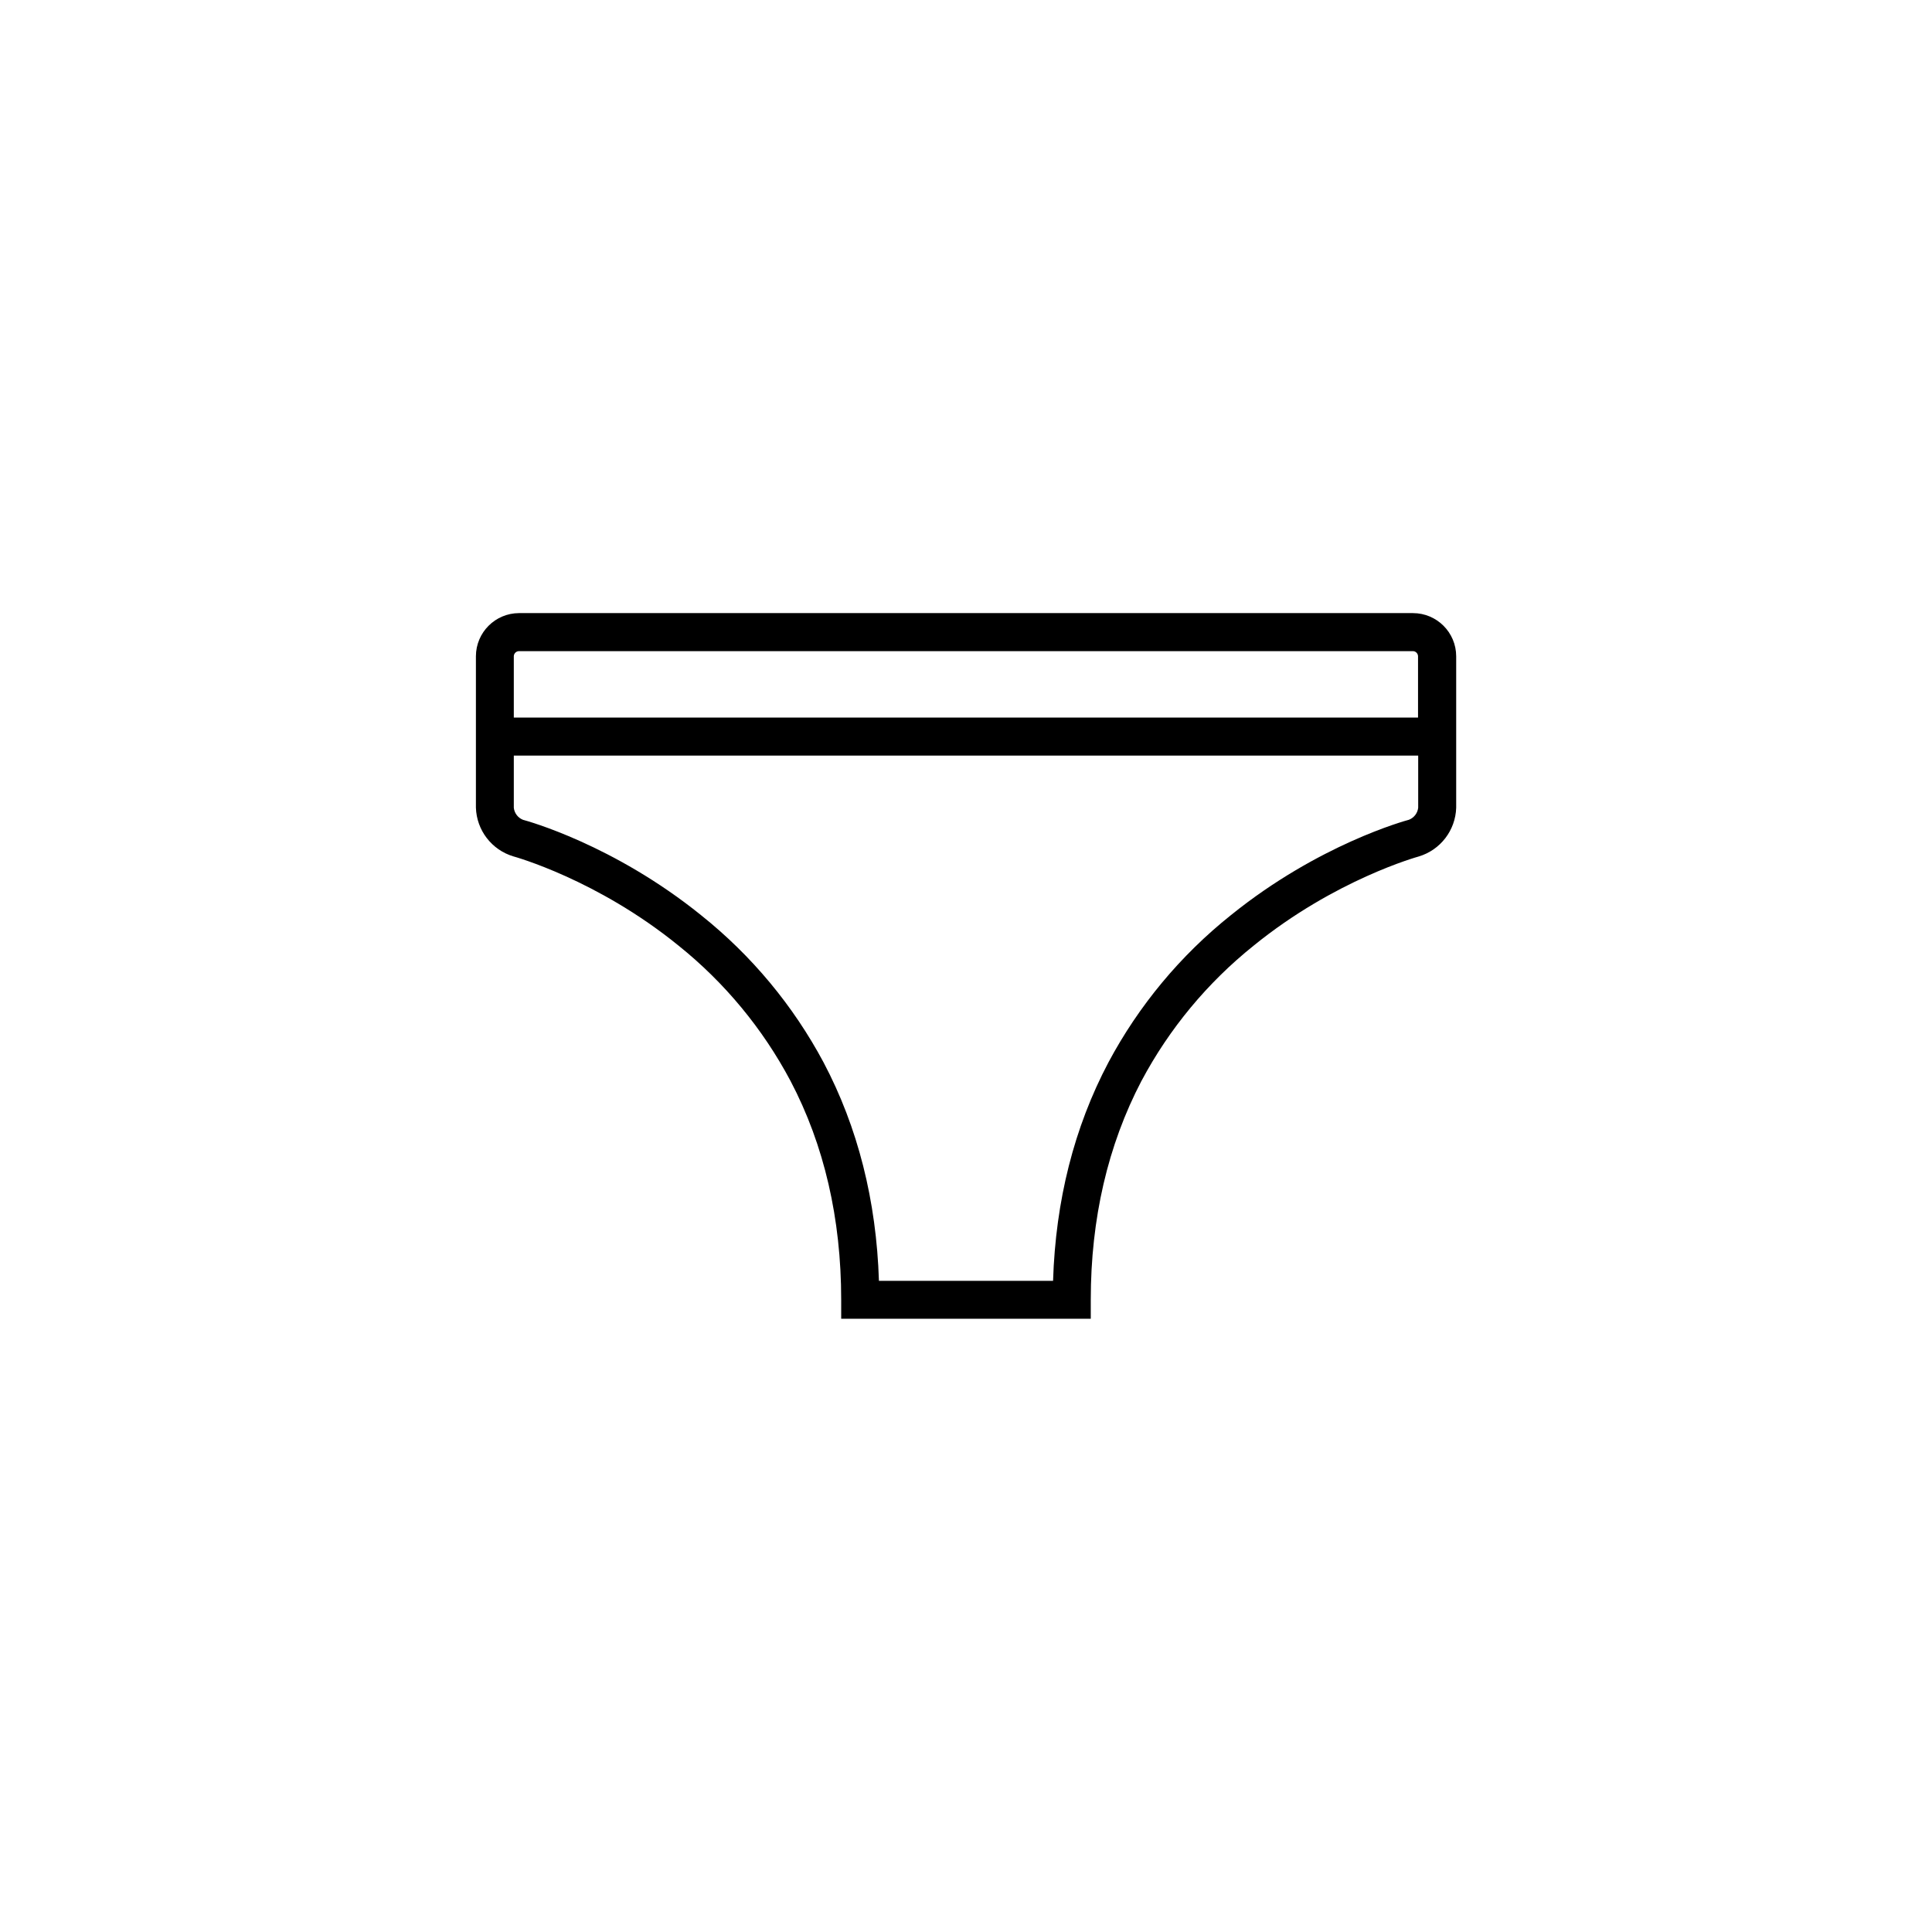
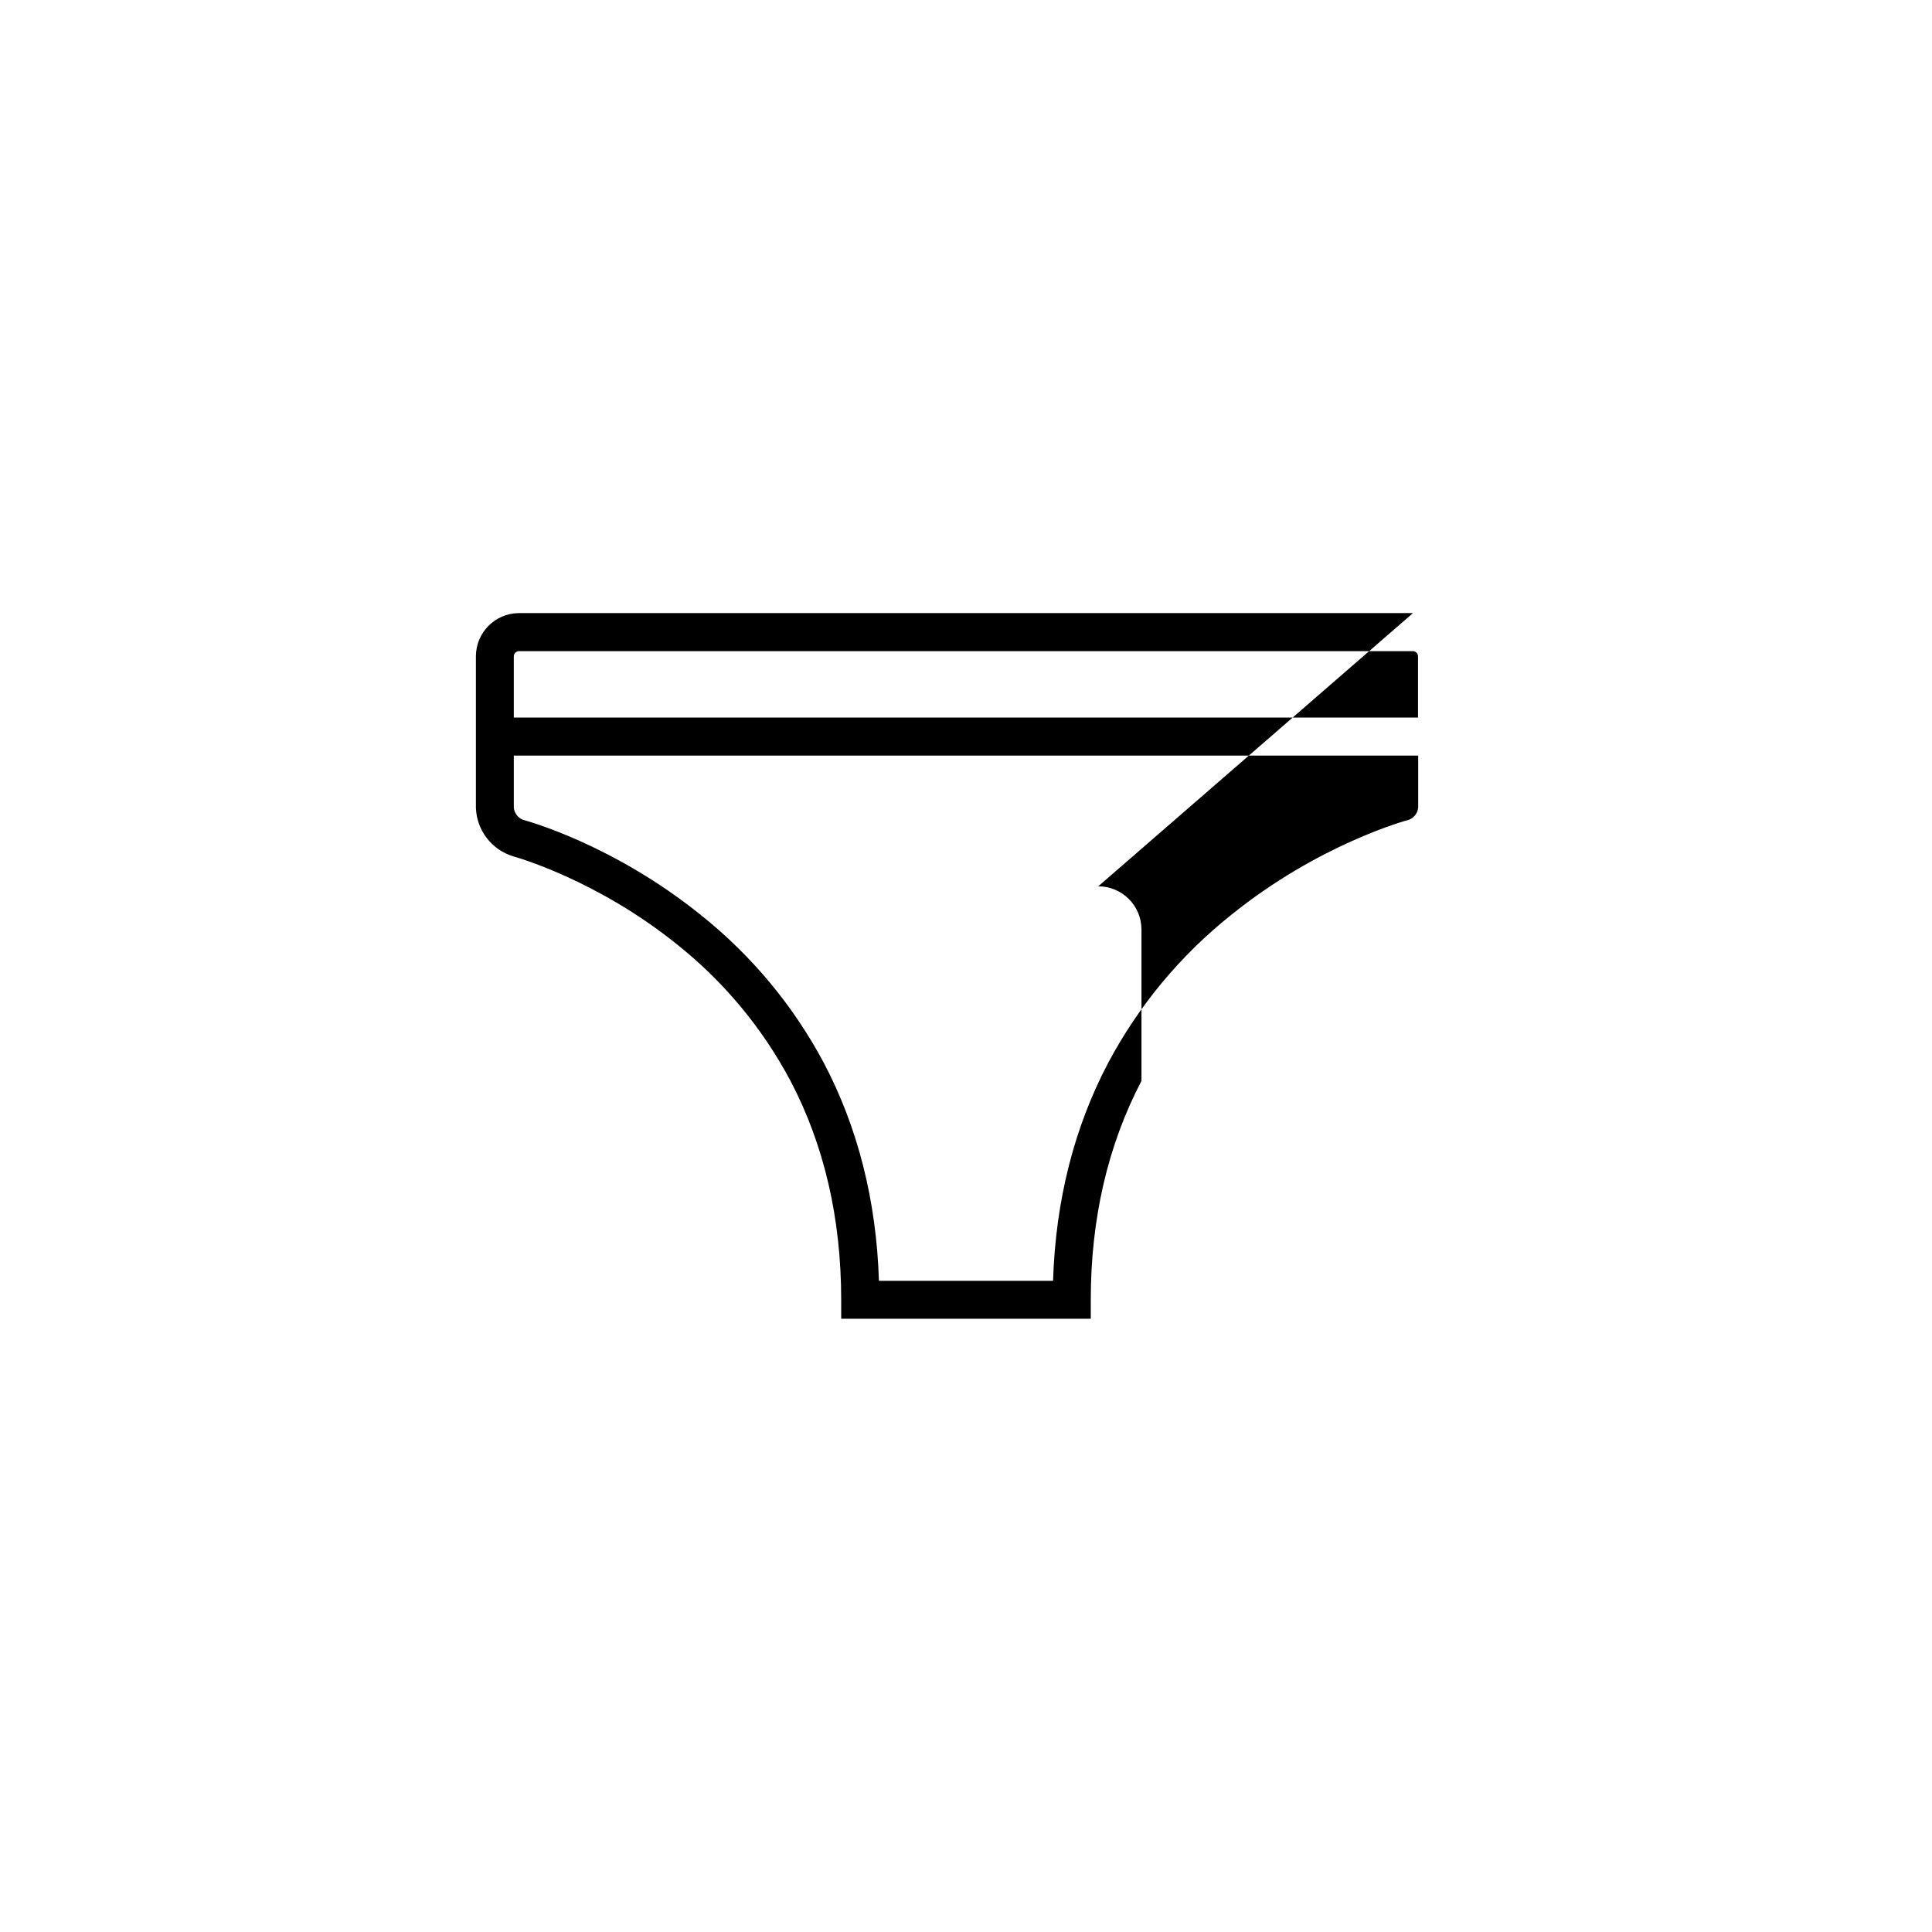
<svg xmlns="http://www.w3.org/2000/svg" fill="#000000" width="800px" height="800px" version="1.1" viewBox="144 144 512 512">
-   <path d="m518.45 306.48h-236.91c-6.297 0.023-11.398 5.121-11.418 11.422v40.125-0.004c0.18 6 4.18 11.211 9.934 12.93 0.223 0.059 22.168 6.094 43.758 23.641 12.227 9.812 22.324 22.012 29.676 35.859 8.934 16.996 13.434 36.508 13.434 57.992v5.039h66.141v-5.039c0-21.496 4.535-40.977 13.434-57.992h0.004c7.367-13.84 17.477-26.031 29.711-35.832 21.578-17.547 43.543-23.578 43.75-23.641 5.754-1.715 9.762-6.926 9.941-12.93v-40.125c-0.008-6.32-5.129-11.441-11.453-11.445zm-236.91 10.078h236.91c0.734 0.023 1.32 0.609 1.344 1.344v16.262h-239.63v-16.238c0.012-0.754 0.625-1.363 1.379-1.367zm235.83 44.691c-0.969 0.254-23.961 6.523-47.191 25.293l0.004-0.004c-13.359 10.664-24.402 23.941-32.445 39.023-9.07 17.164-14 36.609-14.664 57.871h-46.148c-0.672-21.262-5.594-40.707-14.664-57.871-8.051-15.074-19.09-28.348-32.445-39.004-23.23-18.77-46.223-25.035-47.191-25.293v0.004c-1.352-0.523-2.301-1.758-2.461-3.199v-13.832h239.67v13.824c-0.164 1.438-1.109 2.664-2.461 3.188z" />
+   <path d="m518.45 306.48h-236.91c-6.297 0.023-11.398 5.121-11.418 11.422v40.125-0.004c0.18 6 4.18 11.211 9.934 12.93 0.223 0.059 22.168 6.094 43.758 23.641 12.227 9.812 22.324 22.012 29.676 35.859 8.934 16.996 13.434 36.508 13.434 57.992v5.039h66.141v-5.039c0-21.496 4.535-40.977 13.434-57.992h0.004v-40.125c-0.008-6.32-5.129-11.441-11.453-11.445zm-236.91 10.078h236.91c0.734 0.023 1.32 0.609 1.344 1.344v16.262h-239.63v-16.238c0.012-0.754 0.625-1.363 1.379-1.367zm235.83 44.691c-0.969 0.254-23.961 6.523-47.191 25.293l0.004-0.004c-13.359 10.664-24.402 23.941-32.445 39.023-9.07 17.164-14 36.609-14.664 57.871h-46.148c-0.672-21.262-5.594-40.707-14.664-57.871-8.051-15.074-19.09-28.348-32.445-39.004-23.23-18.77-46.223-25.035-47.191-25.293v0.004c-1.352-0.523-2.301-1.758-2.461-3.199v-13.832h239.67v13.824c-0.164 1.438-1.109 2.664-2.461 3.188z" />
</svg>